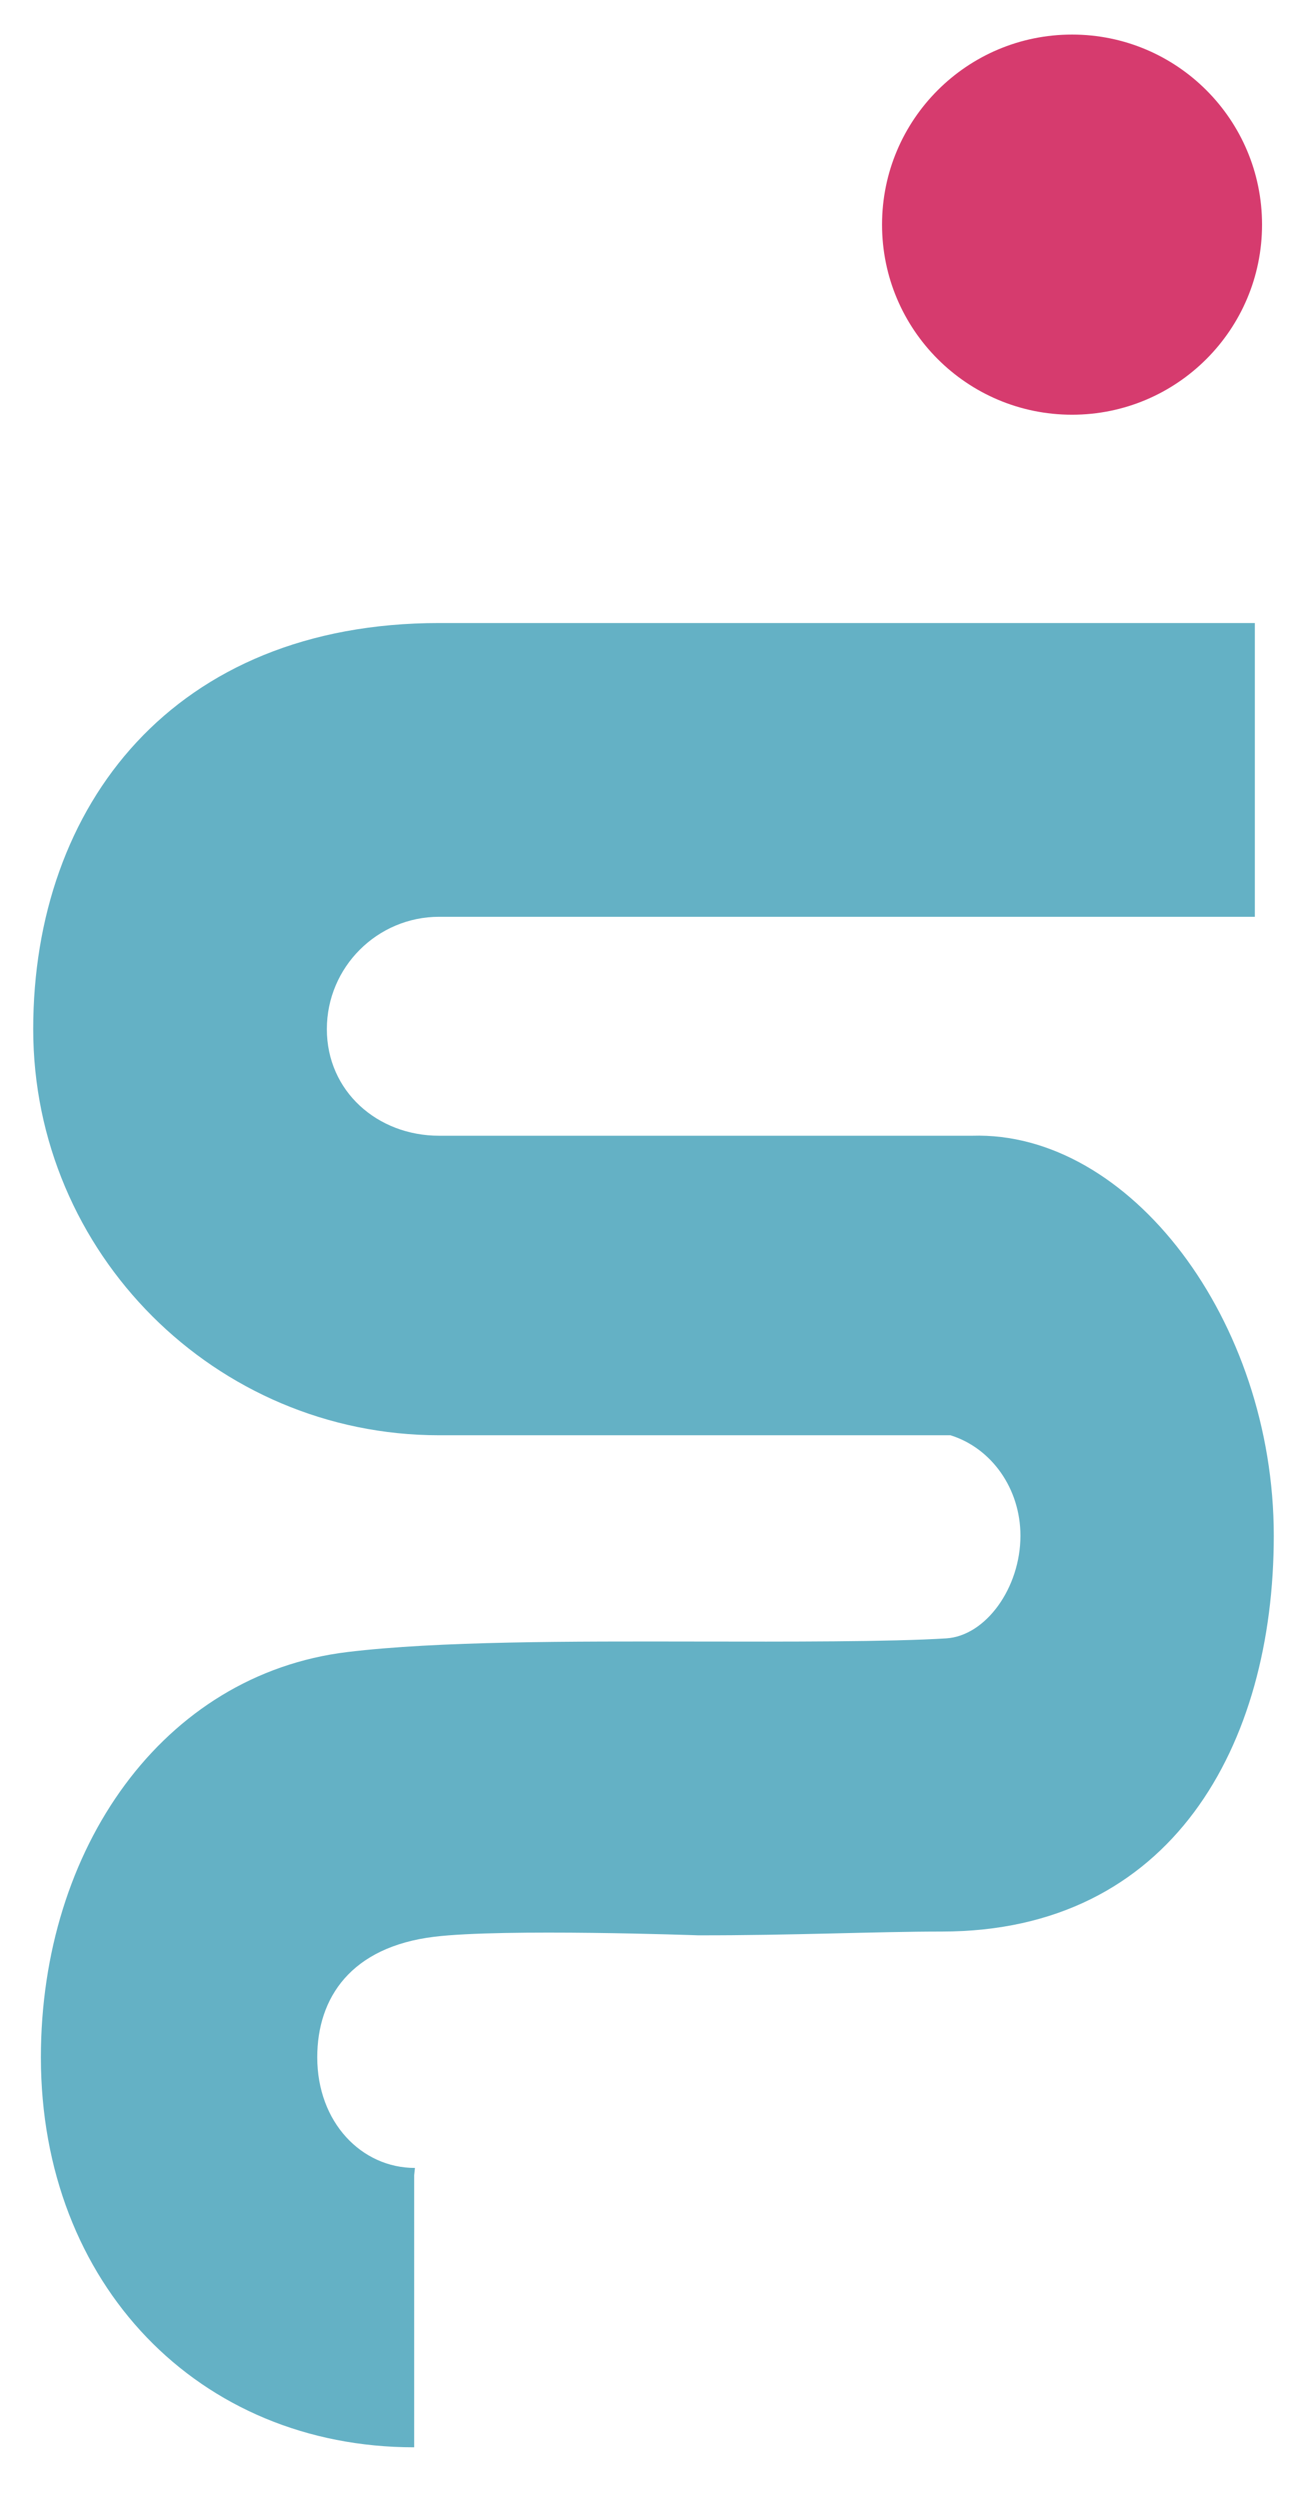
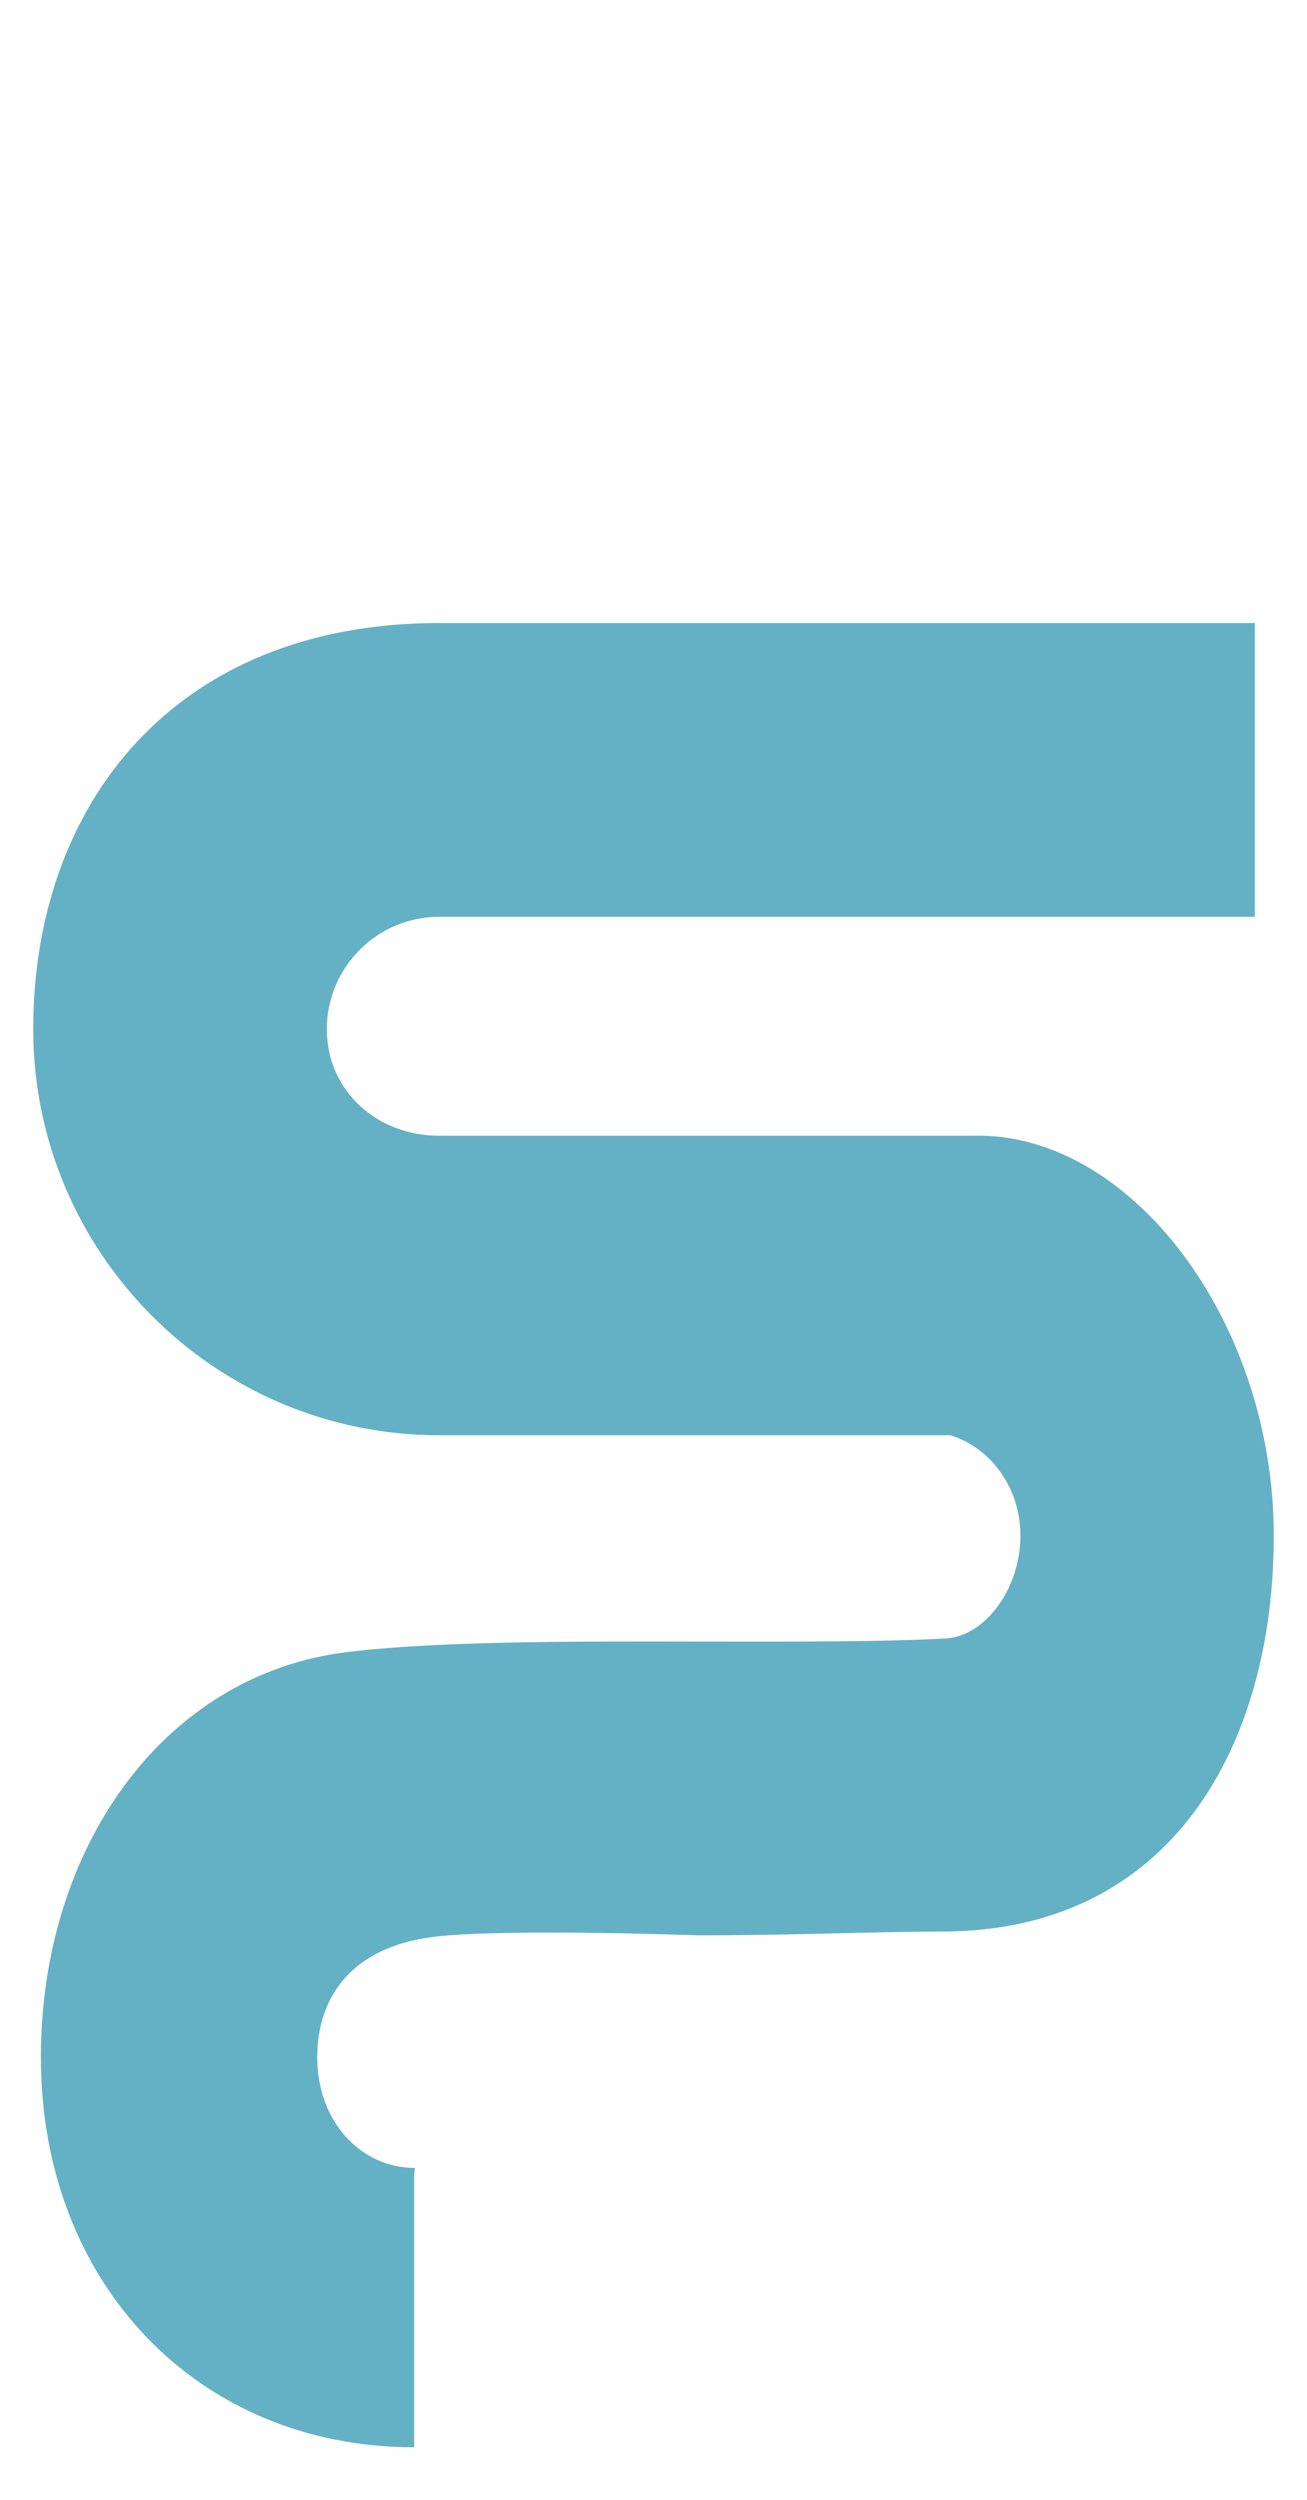
<svg xmlns="http://www.w3.org/2000/svg" version="1.1" id="Calque_1" x="0px" y="0px" width="227px" height="434px" viewBox="0 0 227 434" enable-background="new 0 0 227 434" xml:space="preserve">
-   <circle fill="#D63B6E" cx="186.192" cy="39" r="33" />
  <g>
    <path fill="#64B1C5" d="M71.936,424.875L71.936,424.875c-37.404,0-64.834-28.297-64.834-67.71c0-36.221,21.174-66.467,53.23-70.355   c15.697-1.903,38.73-1.86,60.997-1.821c15.156,0.03,33.47,0.055,43.019-0.552c6.863-0.435,12.883-8.766,12.883-17.827   c0-8.161-5.012-15.205-12.152-17.435H76.274c-38.877,0-70.506-31.629-70.506-70.505c0-38.877,24.424-70.506,70.506-70.506h141.668   v51H76.274c-10.755,0-19.506,8.75-19.506,19.506s8.751,18.505,19.506,18.505h90.172h2.357   c27.389-0.873,52.427,32.075,52.427,69.435c0,36.382-17.704,68.726-57.656,68.726c-11.229,0-26.329,0.684-42.338,0.653   c0,0-33.804-1.209-45.795,0.249c-14.499,1.763-20.34,10.595-20.34,20.928c0,11.291,7.684,19.21,16.966,19.21l-0.132,1.268V424.875z   " />
  </g>
</svg>